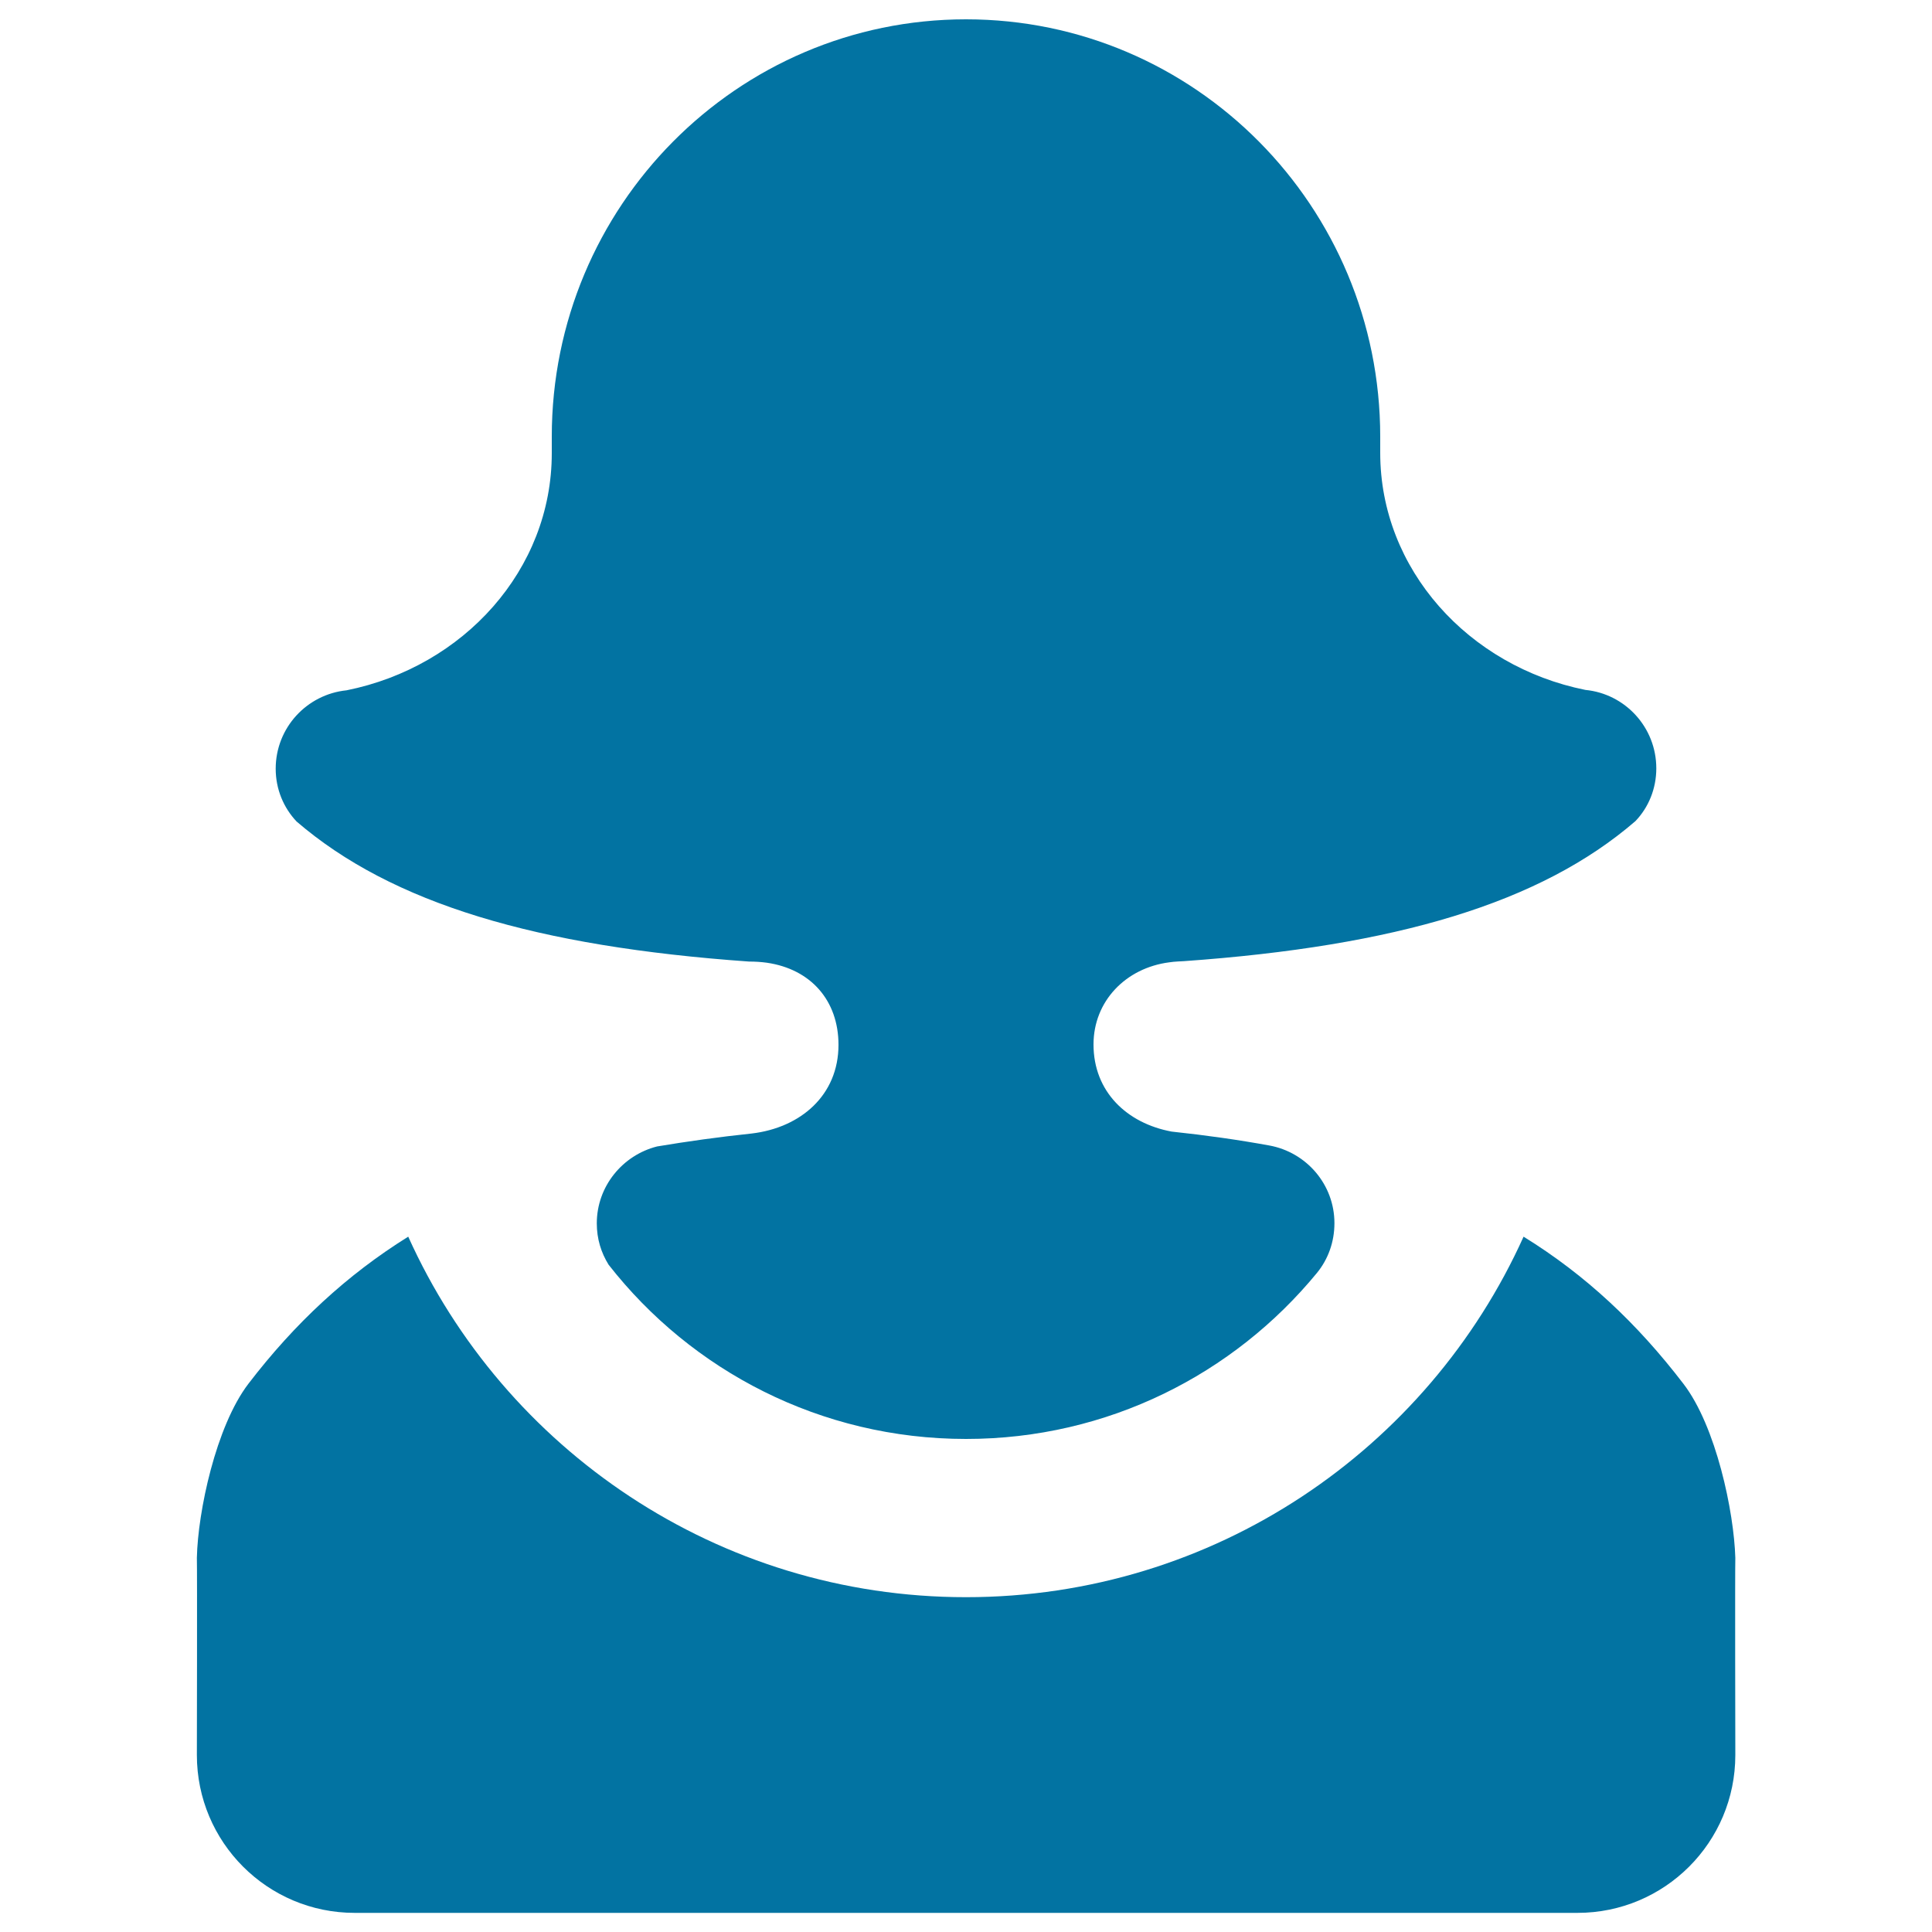
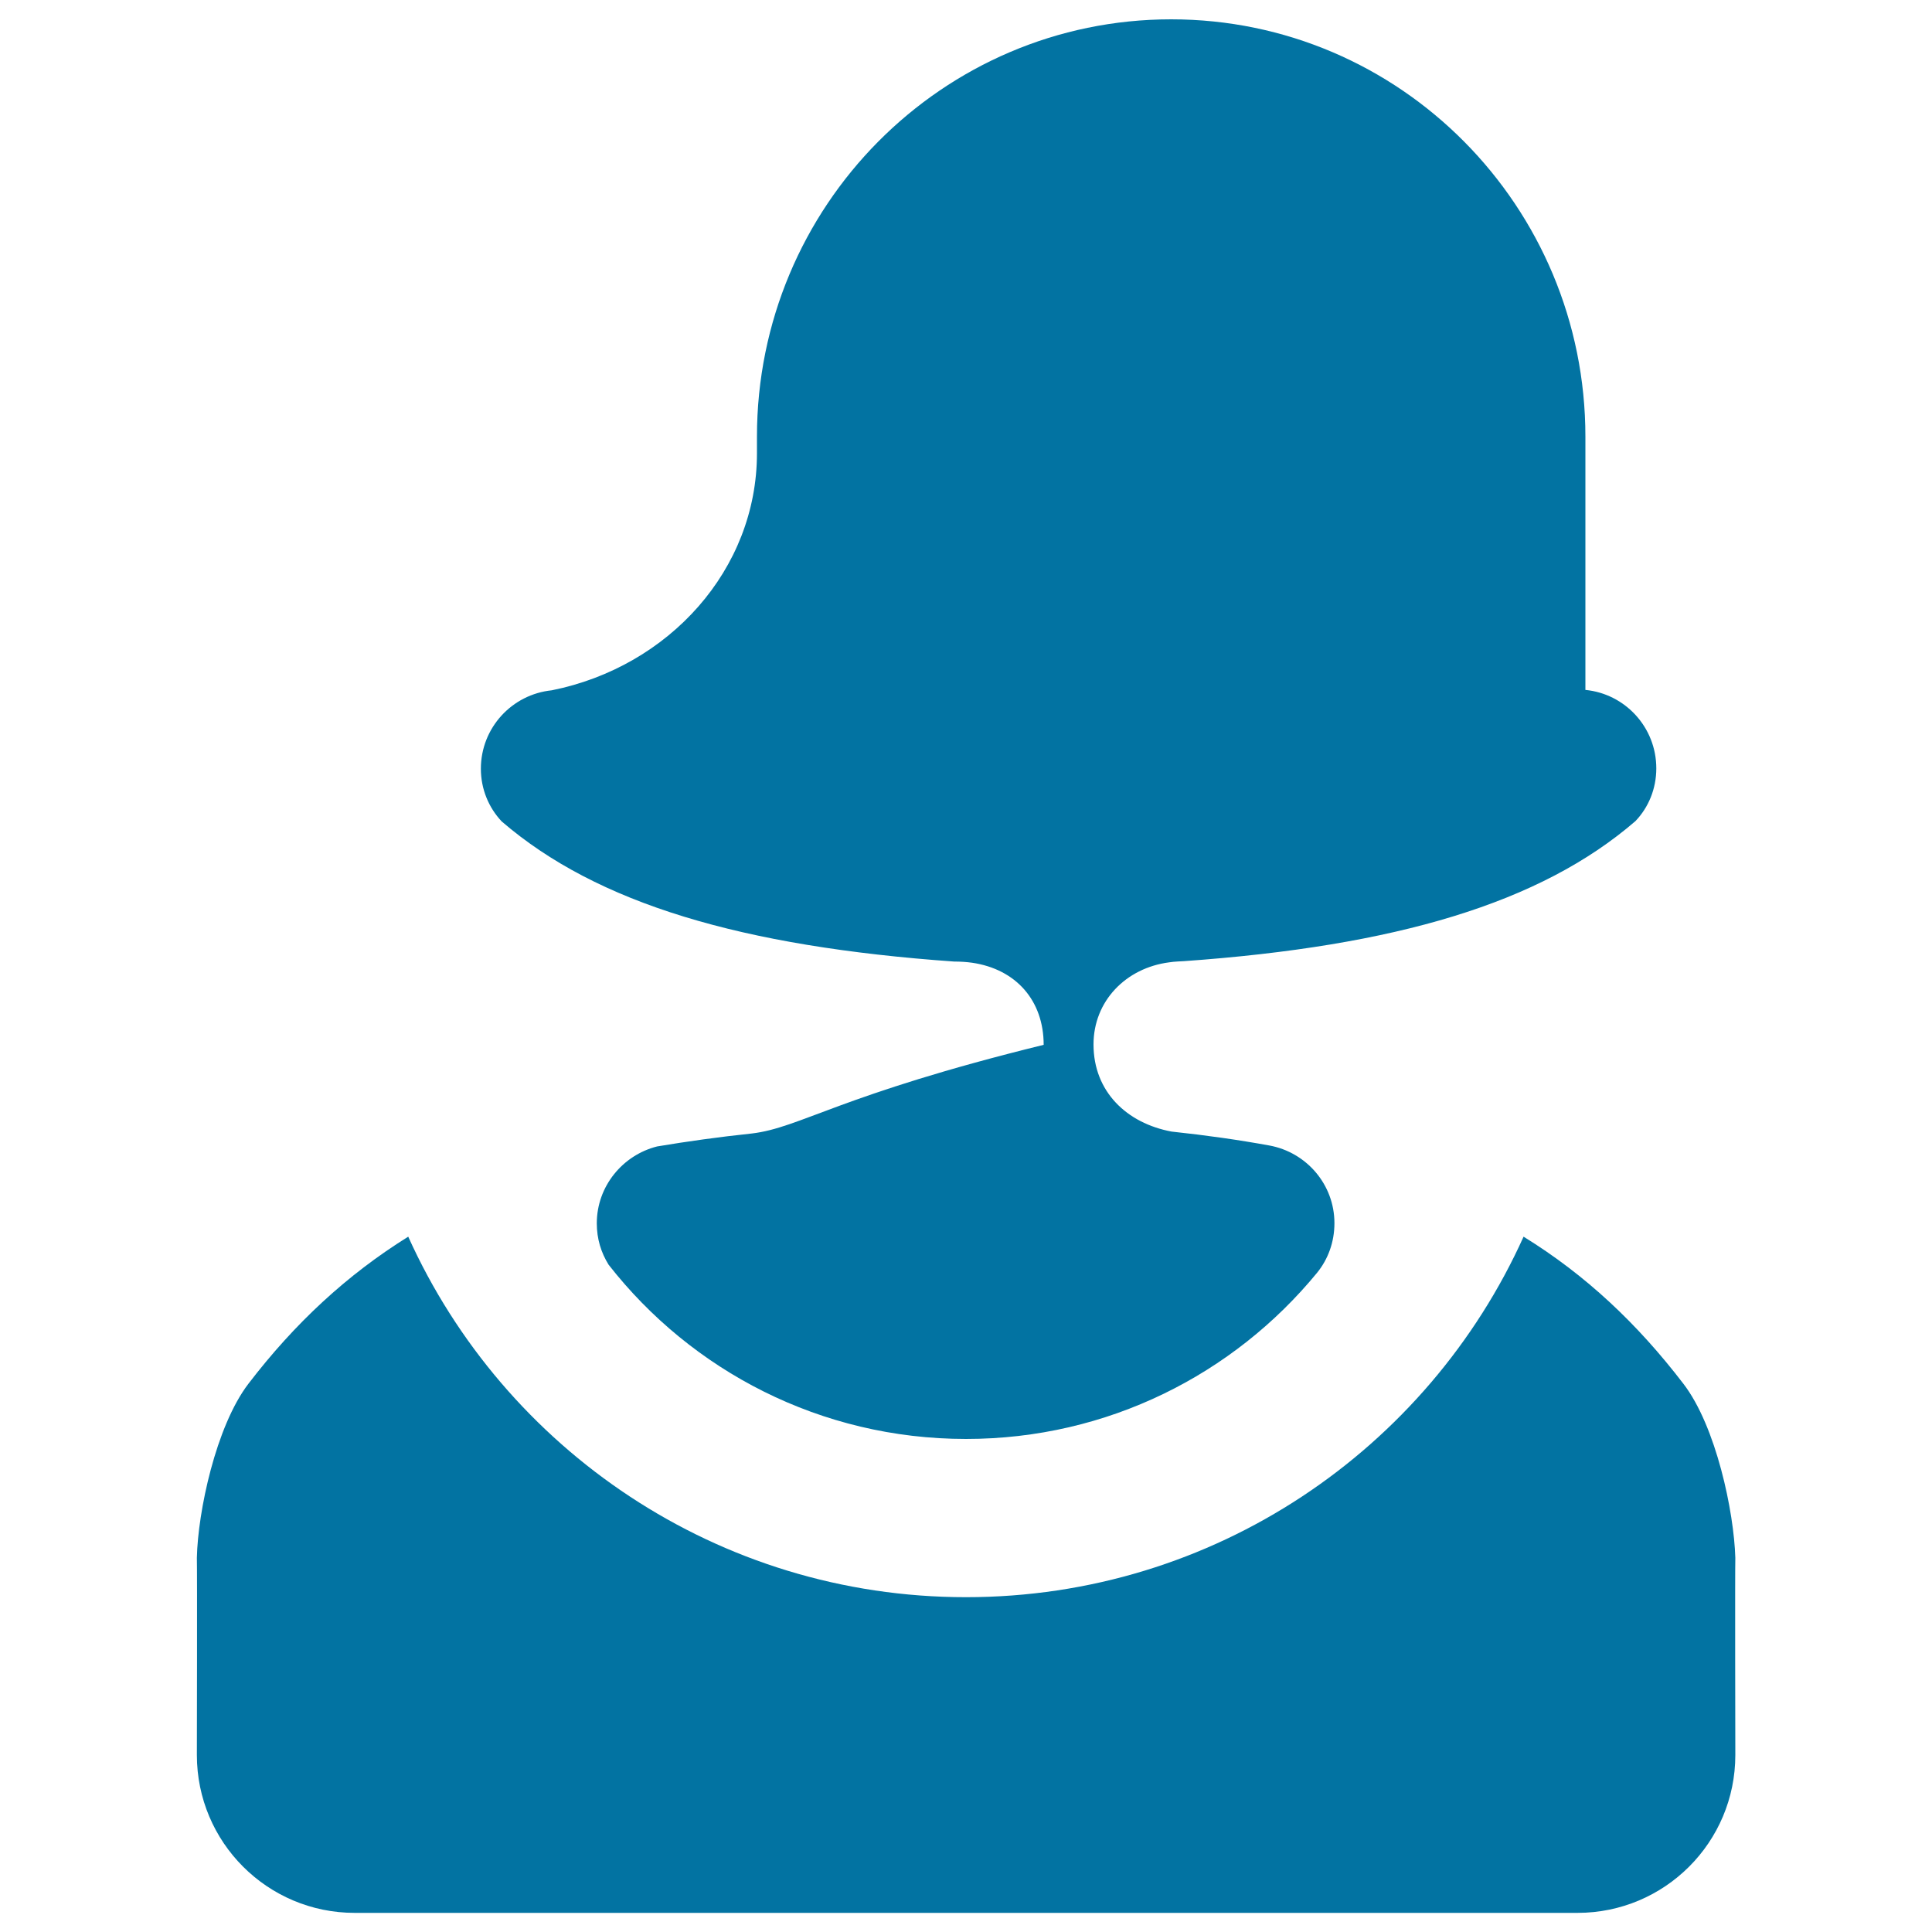
<svg xmlns="http://www.w3.org/2000/svg" viewBox="0 0 1000 1000" style="fill:#0273a2">
  <title>User SVG icon</title>
-   <path d="M871.3,716.2c-23.9-31.2-50.6-56.3-82.7-76.1C739,750.1,628.4,826.7,500,826.7c-128.4,0-239.1-76.6-288.7-186.6c-31.8,19.8-58.8,44.9-82.7,76.1c-16.9,22.1-26.2,66.4-26.7,90.1c0.2,6.1,0,102.1,0,102.1c0,45.1,36.5,81.7,81.7,81.7h632.9c45.1,0,81.7-36.5,81.7-81.7c0,0-0.2-95.9,0-102.1C897.5,782.6,888.3,738.3,871.3,716.2L871.3,716.2z M389.1,586.7c-17.1,1.8-33.5,4.1-49,6.7c-17.8,4.5-31.2,20.6-31.2,39.8c0,8,2.2,15.1,6.1,21.4c42.9,54.9,109.8,90.2,185,90.2c73.3,0,138.6-33.5,181.7-86c5.7-7,9-15.9,9-25.7c0-20-14.5-36.7-33.7-40.2c-15.9-2.9-32.7-5.3-50.6-7.2c-23.1-4.3-40.4-20.6-40.4-45.1c0-22.4,16.7-39.6,39.2-42.5c2.2-0.4,7.5-0.6,7.5-0.6c109.8-7.8,184.6-30,233.8-72.5c6.8-7.1,10.8-16.8,10.8-27.3c0-21.2-16.1-38.6-36.7-40.6c-60.6-12.2-106.2-62.5-106.2-122.7V226c0-119.2-95.9-216-214.4-216s-214.4,96.8-214.4,216v8.6c0,60.2-45.5,110.5-106.2,122.7c-20.6,2.1-36.7,19.4-36.7,40.6c0,10.6,4.1,20.2,10.8,27.3c49.4,42.5,124.1,64.7,234.2,72.5c3.3,0,6.3,0.2,9.2,0.6c22.8,3.3,37.1,19.6,37.1,42.5C434,566.9,414.4,583.7,389.1,586.7L389.1,586.7z" />
+   <path d="M871.3,716.2c-23.9-31.2-50.6-56.3-82.7-76.1C739,750.1,628.4,826.7,500,826.7c-128.4,0-239.1-76.6-288.7-186.6c-31.8,19.8-58.8,44.9-82.7,76.1c-16.9,22.1-26.2,66.4-26.7,90.1c0.2,6.1,0,102.1,0,102.1c0,45.1,36.5,81.7,81.7,81.7h632.9c45.1,0,81.7-36.5,81.7-81.7c0,0-0.2-95.9,0-102.1C897.5,782.6,888.3,738.3,871.3,716.2L871.3,716.2z M389.1,586.7c-17.1,1.8-33.5,4.1-49,6.7c-17.8,4.5-31.2,20.6-31.2,39.8c0,8,2.2,15.1,6.1,21.4c42.9,54.9,109.8,90.2,185,90.2c73.3,0,138.6-33.5,181.7-86c5.7-7,9-15.9,9-25.7c0-20-14.5-36.7-33.7-40.2c-15.9-2.9-32.7-5.3-50.6-7.2c-23.1-4.3-40.4-20.6-40.4-45.1c0-22.4,16.7-39.6,39.2-42.5c2.2-0.4,7.5-0.6,7.5-0.6c109.8-7.8,184.6-30,233.8-72.5c6.8-7.1,10.8-16.8,10.8-27.3c0-21.2-16.1-38.6-36.7-40.6V226c0-119.2-95.9-216-214.4-216s-214.4,96.8-214.4,216v8.6c0,60.2-45.5,110.5-106.2,122.7c-20.6,2.1-36.7,19.4-36.7,40.6c0,10.6,4.1,20.2,10.8,27.3c49.4,42.5,124.1,64.7,234.2,72.5c3.3,0,6.3,0.2,9.2,0.6c22.8,3.3,37.1,19.6,37.1,42.5C434,566.9,414.4,583.7,389.1,586.7L389.1,586.7z" />
</svg>